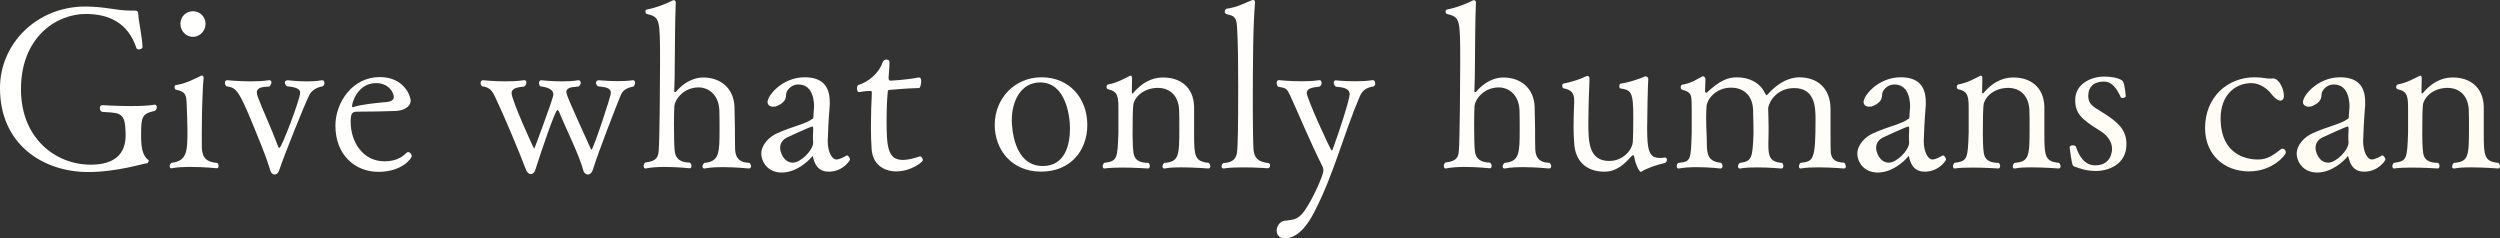
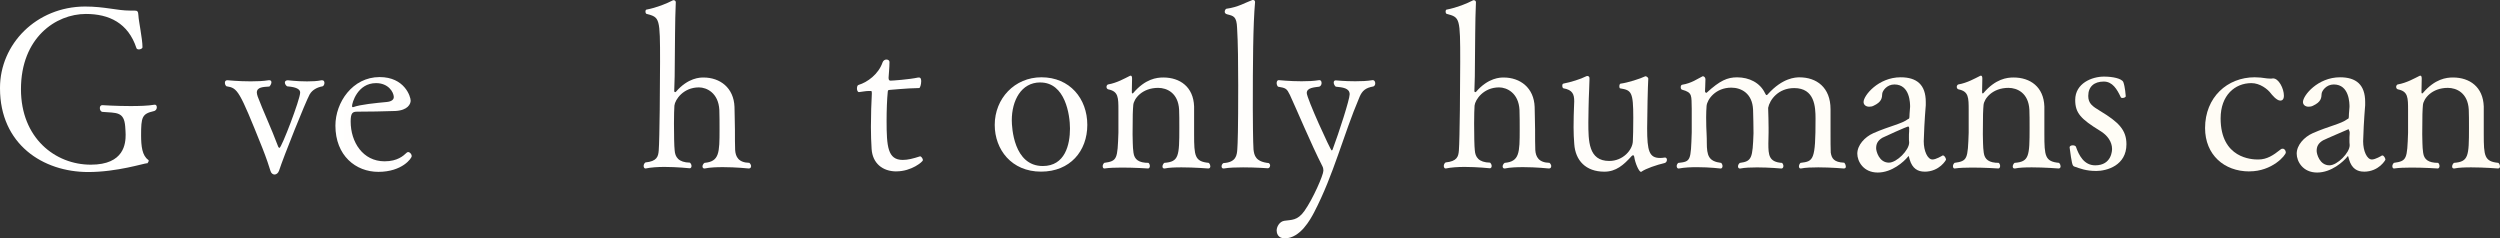
<svg xmlns="http://www.w3.org/2000/svg" id="_レイヤー_2" data-name="レイヤー 2" width="578.7" height="55.17" viewBox="0 0 578.7 55.17">
  <rect x="0" y="0" width="578.7" height="55.17" fill="#333333" stroke="none" />
  <defs>
    <style>
      .cls-1 {
        fill: url(#_名称未設定グラデーション_4);
      }
    </style>
    <linearGradient id="_名称未設定グラデーション_4" data-name="名称未設定グラデーション 4" x1="1278.03" y1="30.79" x2="-131.78" y2="26.12" gradientUnits="userSpaceOnUse">
      <stop offset="0" stop-color="#ffeea8" />
      <stop offset=".06" stop-color="#fff0b5" />
      <stop offset=".19" stop-color="#fff5d0" />
      <stop offset=".34" stop-color="#fff9e4" />
      <stop offset=".5" stop-color="#fffcf3" />
      <stop offset=".7" stop-color="#fffefc" />
      <stop offset="1" stop-color="#fff" />
    </linearGradient>
  </defs>
  <g id="top">
    <g>
      <path class="cls-1" d="M35.83,24.23c.31,0,.47.26.47.62s-.21.78-.73.88c-2.7.62-2.91,1.4-2.91,5.56,0,2.6.26,4.73,1.66,5.72.1.05.1.16.1.21,0,.31-.47.73-.36.62,0,0,0-.05-.05-.05-.62,0-6.92,2.03-13.57,2.03C9.93,39.83,0,33.39,0,20.44v-.1C0,10.19,8.42,1.56,19.66,1.51c4.63,0,7.38.94,10.45.94h.99c.73,0,.88.16.94,1.14.05,1.3.94,5.36.94,7.33,0,.31-.47.52-.83.52-.26,0-.52-.1-.57-.31-1.92-5.82-6.34-7.9-11.7-7.9-6.97,0-15.03,5.51-15.03,17.42,0,11.28,7.9,17.47,16.17,17.47,7.8,0,8.06-4.99,8.06-6.97,0-.52-.05-1.09-.1-1.87-.26-3.48-2.03-3.12-5.25-3.38-.42-.05-.62-.47-.62-.88,0-.36.16-.68.57-.68.05,0,3.17.21,6.5.21,1.98,0,4.06-.05,5.56-.31h.1Z" />
-       <path class="cls-1" d="M50.6,38.43c0,.31-.16.52-.36.52-.05,0-2.91-.31-6.03-.31-1.56,0-3.17.05-4.47.31h-.1c-.21,0-.36-.21-.36-.47s.1-.52.42-.78c3.69-.47,3.69-2.76,3.69-7.64,0-1.72-.1-3.43-.16-5.51-.1-2.55-.1-3.28-2.55-3.8-.16-.05-.26-.31-.26-.57s.05-.47.26-.47c2.29-.36,4.16-1.35,5.88-2.18.05-.05.1-.05.21-.05.21,0,.36.26.36.57-.16,1.25-.42,6.81-.42,12.48v3.02c0,2.13.31,3.95,3.59,4.16.21.21.31.52.31.73ZM44.67,8.53c-1.61,0-2.91-1.35-2.91-3.02s1.3-2.91,2.91-2.91,2.91,1.3,2.91,2.91-1.3,3.02-2.91,3.02Z" />
      <path class="cls-1" d="M71.71,21.79c-1.04,1.92-6.08,14.51-7.12,17.73-.21.57-.62.88-1.04.88-.36,0-.78-.26-.94-.83-.26-.88-.94-2.96-1.87-5.3-5.41-13.52-5.72-13.88-8.32-14.3-.26-.21-.36-.52-.36-.83s.16-.57.57-.57c0,0,2.55.26,5.41.26,1.4,0,2.91-.05,4.16-.26h.16c.31,0,.47.21.47.47,0,.31-.21.73-.47.99-1.4.1-2.91.1-2.91,1.4,0,.26.1.57.21.94,1.25,3.33,3.17,7.38,4.68,11.44.1.31.26.42.36.42.47,0,4.78-11.23,4.78-12.79,0-1.2-2.03-1.35-3.02-1.46-.31-.21-.52-.57-.52-.88,0-.26.21-.52.68-.52.05,0,2.13.26,4.47.26,1.14,0,2.34-.05,3.33-.26h.16c.36,0,.52.26.52.62,0,.31-.16.68-.42.78-1.25.21-2.39.83-2.96,1.82Z" />
      <path class="cls-1" d="M87.57,39.78c-5.2,0-9.93-3.74-9.93-10.71,0-5.36,3.95-11.23,10.24-11.23,5.77,0,7.18,4.52,7.18,5.46,0,.73-.62,2.24-3.54,2.39-2.55.1-6.4.16-8.84.16-1.09,0-1.51.31-1.51,2.29,0,4.73,2.81,9.2,7.85,9.2,3.02,0,4.37-1.3,5.1-1.98.1-.1.21-.16.36-.16.42,0,.83.52.83.94,0,.47-2.18,3.64-7.75,3.64ZM87.05,19.24c-4.32,0-5.56,4.63-5.56,5.3,0,.16.05.26.16.26h.1c1.72-.62,5.15-.94,7.85-1.2.47-.05,1.56-.26,1.56-1.14-.05-1.2-1.3-3.22-4.11-3.22Z" />
-       <path class="cls-1" d="M143.73,21.94c-1.09,2.6-5.25,13.31-6.5,17.37-.21.68-.68,1.09-1.14,1.09s-.94-.36-1.09-1.04c-.99-3.64-3.95-9.46-5.62-13.57-.1-.16-.21-.31-.36-.31-.52,0-3.85,9.88-5.1,13.83-.21.68-.62.99-1.04.99s-.88-.36-1.14-1.04c-1.56-4.16-5.2-12.79-7.07-16.69-.78-1.66-1.3-2.34-3.07-2.6-.21-.16-.36-.47-.36-.78s.21-.62.57-.62c.05,0,2.44.26,5.25.26,1.35,0,2.86-.05,4.16-.26h.16c.31,0,.47.21.47.52s-.16.68-.47.94c-1.35.16-2.96.26-2.96,1.56,0,1.51,5.1,12.84,5.25,12.84.05,0,3.85-10.24,4.32-12.06.05-.21.1-.36.1-.52,0-1.04-1.04-1.61-3.02-1.87-.21-.21-.31-.47-.31-.73,0-.36.21-.68.47-.68,0,0,2.34.26,4.89.26,1.25,0,2.6-.05,3.69-.26h.1c.31,0,.52.26.52.57,0,.26-.16.62-.47.88-.83.16-2.86,0-2.86,1.25,0,.57.36,1.56,5.67,13.21,0,.1.1.16.16.16.36,0,4.47-12.22,4.47-13.16,0-1.2-1.3-1.3-3.02-1.51-.26-.21-.42-.52-.42-.78,0-.36.21-.62.68-.62,0,0,2.08.21,4.37.21,1.2,0,2.39-.05,3.43-.21h.1c.26,0,.47.26.47.62,0,.26-.1.57-.36.83-.94.21-2.34.52-2.91,1.92Z" />
      <path class="cls-1" d="M173.84,38.53c0,.26-.16.47-.52.47-.05,0-2.91-.31-5.93-.31-1.51,0-3.02.05-4.26.31h-.1c-.26,0-.42-.21-.42-.47s.16-.62.47-.83c3.43-.31,3.48-2.29,3.48-7.75,0-.42,0-4.06-.05-4.52-.21-3.9-2.91-5.2-4.73-5.2-3.59,0-5.51,2.81-5.67,4.21-.05.68-.1,2.34-.1,4.16,0,2.5.05,5.36.16,6.19.1,1.56.88,2.81,3.54,2.86.26.26.36.52.36.78,0,.31-.16.52-.42.52-.05,0-2.91-.31-5.82-.31-1.56,0-3.17.1-4.37.36h-.05c-.26,0-.42-.26-.42-.57,0-.26.1-.62.42-.83,2.65-.26,2.96-1.35,3.07-2.76.21-2.65.31-15.65.31-20.49,0-10.19-.05-10.35-3.12-11.13-.16-.05-.26-.31-.26-.52,0-.26.1-.47.21-.47,2.44-.47,4.68-1.4,6.19-2.18h.1c.21,0,.52.1.52.47-.21,4.78-.16,9-.26,17.16l-.1,3.38c0,.16.1.26.21.26.05,0,.1,0,.16-.05,2.86-3.33,5.67-3.33,6.4-3.33,3.85,0,7.02,2.39,7.18,6.81.05.99.05,3.8.1,5.2,0,1.46,0,4.16.05,4.78.1,1.56.78,2.91,3.28,2.96.26.21.42.52.42.83Z" />
-       <path class="cls-1" d="M191.77,39.73c-1.51,0-2.81-.68-3.43-2.81-.16-.47-.16-.78-.26-.78-.05,0-.1.05-.16.16-.88,1.09-3.64,3.64-6.97,3.64s-4.73-2.6-4.73-4.37c0-1.98,1.72-3.85,3.69-4.73,3.9-1.72,6.55-2.13,8.06-3.28.1-.05.26,0,.31-.42,0-.26.05-1.2.16-2.39,0-.78,0-5.2-3.64-5.2-1.77,0-2.76,1.51-2.81,2.13-.05.99-.1,1.92-2.03,2.81-.31.16-.68.21-.99.21-.73,0-1.3-.42-1.3-1.09,0-1.51,3.43-5.72,8.58-5.72,3.74,0,5.82,1.72,5.82,5.72v.73c-.26,3.07-.47,7.23-.47,8.37,0,2.24.88,4.21,2.03,4.21.78,0,2.18-.83,2.24-.88s.1-.05.21-.05c.31,0,.68.62.68.99,0,0-1.46,2.76-4.99,2.76ZM188.24,29.9c0-.42-.05-.62-.26-.62s-5.36,2.29-5.93,2.6c-1.14.68-1.46,1.46-1.46,2.44,0,.68.68,3.33,2.96,3.33,1.82,0,4.68-2.91,4.68-4.63v-.1c-.05-.36-.05-.73-.05-1.09,0-.52,0-.99.05-1.46v-.47Z" />
      <path class="cls-1" d="M207.53,39.68c-3.28,0-5.56-1.92-5.77-5.2-.1-1.51-.16-3.33-.16-5.1,0-2.81.1-5.67.21-7.64v-.21c0-.47-.1-.47-.26-.47h-.47c-.68,0-1.72.21-2.24.26-.31,0-.47-.42-.47-.83,0-.36.1-.78.36-.83,2.08-.62,4.63-2.5,5.56-5.2.16-.47.57-.68.88-.68.42,0,.73.21.73.57,0,1.35-.21,3.28-.21,3.59,0,.52.1.73.47.73.31,0,4.26-.26,6.4-.73h.16c.47,0,.52.52.52.88,0,.73-.26,1.56-.47,1.56-3.12.05-6.29.42-6.71.42-.62,0-.52.26-.57.57-.16,1.56-.26,4.11-.26,6.55,0,6.03.26,9.1,3.74,9.1,1.2,0,2.39-.31,4-.83h.05c.21,0,.62.52.62.88s-2.65,2.6-6.14,2.6Z" />
      <path class="cls-1" d="M240.97,39.73c-6.81,0-10.71-5.1-10.71-10.82,0-6.08,4.58-11.02,10.82-11.02,6.55,0,10.61,4.94,10.61,11.02s-4,10.82-10.71,10.82ZM240.81,19.08c-4.47,0-6.6,4.26-6.6,8.74,0,1.66.42,10.61,7.18,10.61,5.15,0,6.29-4.94,6.29-8.68,0-3.17-1.09-10.66-6.86-10.66Z" />
      <path class="cls-1" d="M280.17,38.48c0,.31-.16.52-.47.52-.05,0-3.22-.26-6.19-.26-1.51,0-2.96.05-3.9.26h-.1c-.31,0-.42-.21-.42-.47s.16-.62.42-.83c3.38-.26,3.48-1.51,3.48-8.11,0-1.4,0-3.43-.05-4.21-.21-3.85-2.81-5.04-4.84-5.04-3.74,0-5.62,2.5-5.77,3.95-.1,1.25-.16,2.24-.16,6.81.05,1.25,0,2.86.21,4.26.21,1.56,1.2,2.34,3.48,2.34.21.21.31.47.31.73,0,.31-.16.57-.42.57,0,0-3.07-.21-6.03-.21-1.51,0-2.96.05-4.06.21h-.05c-.21,0-.36-.21-.36-.52,0-.26.1-.52.36-.78,3.02-.42,3.07-.88,3.28-6.97v-5.15c0-3.02,0-4.42-2.34-4.89-.26-.05-.42-.31-.42-.57s.16-.52.36-.57c2.08-.36,3.85-1.4,5.04-1.98.1-.05.16-.05.21-.05.21,0,.31.21.31.68,0,.57-.05,1.72-.05,2.6v.62c0,.1.05.21.16.21.05,0,.1-.05.16-.1,2.81-3.28,5.41-3.59,6.97-3.59,3.85,0,6.97,2.18,7.12,6.71v6.45c0,5.04.16,6.29,3.38,6.6.26.21.36.52.36.78Z" />
      <path class="cls-1" d="M294,38.33c0,.31-.21.62-.52.62,0,0-2.81-.21-5.72-.21-1.61,0-3.28.05-4.47.26h-.1c-.26,0-.42-.21-.42-.47s.1-.57.42-.78c3.02-.16,3.12-1.92,3.22-3.17.1-1.46.21-4.32.21-14.82,0-4.68-.05-10.14-.26-13.31-.1-2.65-.83-2.76-2.24-3.12-.47-.1-.62-.36-.62-.62,0-.31.21-.62.36-.68,2.76-.36,4.47-1.46,5.93-1.98.05-.05.16-.05.26-.05.21,0,.47.1.47.47v.05c-.47,5.25-.52,14.25-.52,24.49,0,2.08.05,8.16.16,9.57.16,1.4.47,2.86,3.54,3.17.21.16.31.36.31.57Z" />
      <path class="cls-1" d="M314.7,22.46c-3.8,8.94-5.93,17.89-10.5,26.68-.88,1.66-3.22,6.03-6.81,6.03-1.66,0-1.87-1.3-1.87-1.82,0-.88.68-2.08,1.77-2.24,1.66-.26,3.02,0,4.63-2.24,2.03-2.86,4.42-8.37,4.42-9.36,0-.31-.05-.68-.21-.99-2.7-5.3-6.08-13.42-7.54-16.54-.73-1.46-.88-1.61-2.76-1.92-.21-.21-.31-.57-.31-.83,0-.36.16-.68.47-.68.05,0,2.55.26,5.3.26,1.4,0,2.81-.05,4.06-.26h.1c.31,0,.47.31.47.68,0,.31-.16.68-.52.83-1.09.16-2.91.21-2.91,1.46s5.51,13.31,5.77,13.31c.1,0,.16-.1.21-.21,1.46-3.9,3.95-11.6,3.95-12.79,0-1.46-1.66-1.61-3.22-1.77-.26-.21-.47-.62-.47-.94s.16-.52.47-.52c0,0,2.08.21,4.52.21,1.35,0,2.76-.05,4-.26h.1c.31,0,.52.36.52.73,0,.31-.1.57-.42.73-1.82.31-2.6.99-3.22,2.44Z" />
      <path class="cls-1" d="M359.06,38.53c0,.26-.16.47-.52.47-.05,0-2.91-.31-5.93-.31-1.51,0-3.02.05-4.26.31h-.1c-.26,0-.42-.21-.42-.47s.16-.62.47-.83c3.43-.31,3.48-2.29,3.48-7.75,0-.42,0-4.06-.05-4.52-.21-3.9-2.91-5.2-4.73-5.2-3.59,0-5.51,2.81-5.67,4.21-.05.68-.1,2.34-.1,4.16,0,2.5.05,5.36.16,6.19.1,1.56.88,2.81,3.54,2.86.26.26.36.52.36.78,0,.31-.16.52-.42.52-.05,0-2.91-.31-5.82-.31-1.56,0-3.17.1-4.37.36h-.05c-.26,0-.42-.26-.42-.57,0-.26.1-.62.42-.83,2.65-.26,2.96-1.35,3.07-2.76.21-2.65.31-15.65.31-20.49,0-10.19-.05-10.35-3.12-11.13-.16-.05-.26-.31-.26-.52,0-.26.1-.47.21-.47,2.44-.47,4.68-1.4,6.19-2.18h.1c.21,0,.52.1.52.47-.21,4.78-.16,9-.26,17.16l-.1,3.38c0,.16.1.26.21.26.05,0,.1,0,.16-.05,2.86-3.33,5.67-3.33,6.4-3.33,3.85,0,7.02,2.39,7.18,6.81.05.99.05,3.8.1,5.2,0,1.46,0,4.16.05,4.78.1,1.56.78,2.91,3.28,2.96.26.21.42.52.42.83Z" />
      <path class="cls-1" d="M380.06,39.68c-.05.05-.1.1-.21.1-.47,0-1.35-2.03-1.56-3.48-.05-.26-.16-.36-.26-.36s-.21.05-.36.21c-1.82,2.03-3.59,3.59-6.29,3.59-4.32,0-6.71-2.6-6.97-6.4-.1-1.2-.16-2.55-.16-3.9,0-1.77.05-3.48.1-4.68,0-.47.05-.88.05-1.3,0-1.61-.36-2.65-2.5-3.02-.16-.05-.26-.31-.26-.57s.05-.47.26-.52c1.66-.31,4-1.04,5.2-1.66.1-.05.21-.1.36-.1.21,0,.47.16.47.47v.42c0,1.25-.16,3.38-.21,6.45,0,.57-.05,1.92-.05,3.33,0,4.37,0,9,4.84,9,3.22,0,5.41-2.6,5.46-4.58.05-.78.1-3.07.1-5.41,0-5.98-.42-6.4-3.02-6.81-.16,0-.21-.26-.21-.47,0-.31.1-.57.26-.62,1.66-.21,4.58-1.14,5.77-1.72h.05c.16,0,.62.26.62.57-.1,1.46-.26,8.58-.26,11.49,0,5.25.47,6.86,3.02,6.86.36,0,.73-.05,1.09-.1h.05c.26,0,.42.26.42.52,0,.31-.16.62-.47.73-1.98.47-4.37,1.3-5.36,1.98Z" />
      <path class="cls-1" d="M427.28,38.53c0,.26-.1.47-.47.47,0,0-3.02-.26-5.93-.26-1.51,0-2.96.05-4,.26h-.1c-.21,0-.36-.21-.36-.47s.1-.57.36-.83c3.02-.36,3.48-.57,3.48-10.24,0-2.76-.21-7.07-4.94-7.07-3.69,0-5.67,2.7-6.03,4.58.05,1.82.1,3.07.1,4.58v1.14c0,.52-.05,1.56-.05,2.5,0,2.7.1,4.32,3.17,4.52.21.21.31.47.31.73,0,.31-.16.57-.47.57,0,0-2.81-.26-5.62-.26-1.46,0-2.86.05-3.9.26h-.1c-.26,0-.42-.21-.42-.47s.1-.57.42-.83c2.81-.36,2.96-1.14,3.17-6.86,0-.88-.05-4.32-.1-5.46-.16-3.8-2.76-5.1-5.04-5.1-3.64,0-5.56,2.7-5.72,4.21-.05.68-.1,1.66-.1,2.65,0,1.51.05,3.07.1,3.8.05.94.05,1.56.05,2.03,0,3.07.42,4.37,3.33,4.73.21.21.31.52.31.73,0,.31-.16.57-.42.57-.05,0-2.55-.31-5.46-.31-1.4,0-2.91.05-4.26.31h-.05c-.26,0-.42-.26-.42-.57,0-.21.1-.52.36-.73,2.91-.31,2.91-.47,3.12-7.07v-5.46c-.1-3.02.26-3.74-2.24-4.42-.21-.05-.31-.31-.31-.57s.1-.52.31-.57c2.24-.36,3.59-1.4,4.68-1.92.05-.05.1-.05.16-.05.26,0,.52.26.57.62v.21c0,.73-.1,2.7-.1,2.7,0,.1.16.31.31.31q.05,0,.1-.05c3.07-2.81,4.78-3.54,7.02-3.54,2.81,0,5.3,1.25,6.45,3.64.16.31.26.47.36.47s.21-.05.36-.26c3.38-3.74,6.34-3.85,7.28-3.85,3.9,0,7.18,2.29,7.18,7.38v5.2c0,1.51,0,4.42.05,4.84.21,1.3.68,2.24,3.12,2.34.21.21.36.57.36.88Z" />
      <path class="cls-1" d="M445.48,39.73c-1.51,0-2.81-.68-3.43-2.81-.16-.47-.16-.78-.26-.78-.05,0-.1.05-.16.16-.88,1.09-3.64,3.64-6.97,3.64s-4.73-2.6-4.73-4.37c0-1.98,1.72-3.85,3.69-4.73,3.9-1.72,6.55-2.13,8.06-3.28.1-.05.26,0,.31-.42,0-.26.05-1.2.16-2.39,0-.78,0-5.2-3.64-5.2-1.77,0-2.76,1.51-2.81,2.13-.05.99-.1,1.92-2.03,2.81-.31.16-.68.21-.99.21-.73,0-1.3-.42-1.3-1.09,0-1.51,3.43-5.72,8.58-5.72,3.74,0,5.82,1.72,5.82,5.72v.73c-.26,3.07-.47,7.23-.47,8.37,0,2.24.88,4.21,2.03,4.21.78,0,2.18-.83,2.24-.88s.1-.05.21-.05c.31,0,.68.62.68.99,0,0-1.46,2.76-4.99,2.76ZM441.94,29.9c0-.42-.05-.62-.26-.62s-5.36,2.29-5.93,2.6c-1.14.68-1.46,1.46-1.46,2.44,0,.68.68,3.33,2.96,3.33,1.82,0,4.68-2.91,4.68-4.63v-.1c-.05-.36-.05-.73-.05-1.09,0-.52,0-.99.05-1.46v-.47Z" />
      <path class="cls-1" d="M476.99,38.48c0,.31-.16.52-.47.52-.05,0-3.22-.26-6.19-.26-1.51,0-2.96.05-3.9.26h-.1c-.31,0-.42-.21-.42-.47s.16-.62.42-.83c3.38-.26,3.48-1.51,3.48-8.11,0-1.4,0-3.43-.05-4.21-.21-3.85-2.81-5.04-4.84-5.04-3.74,0-5.62,2.5-5.77,3.95-.1,1.25-.16,2.24-.16,6.81.05,1.25,0,2.86.21,4.26.21,1.56,1.2,2.34,3.48,2.34.21.21.31.47.31.73,0,.31-.16.57-.42.57,0,0-3.07-.21-6.03-.21-1.51,0-2.96.05-4.06.21h-.05c-.21,0-.36-.21-.36-.52,0-.26.1-.52.36-.78,3.02-.42,3.07-.88,3.28-6.97v-5.15c0-3.02,0-4.42-2.34-4.89-.26-.05-.42-.31-.42-.57s.16-.52.36-.57c2.08-.36,3.85-1.4,5.04-1.98.1-.05.16-.05.21-.05.21,0,.31.21.31.68,0,.57-.05,1.72-.05,2.6v.62c0,.1.05.21.16.21.05,0,.1-.05.16-.1,2.81-3.28,5.41-3.59,6.97-3.59,3.85,0,6.97,2.18,7.12,6.71v6.45c0,5.04.16,6.29,3.38,6.6.26.21.36.52.36.78Z" />
      <path class="cls-1" d="M485.15,39.57c-2.29,0-3.69-.57-5.04-1.04-.42-.21-.52-.62-1.04-4.42,0-.31.36-.47.73-.47.31,0,.62.1.73.31.68,1.98,1.87,4.32,4.47,4.32,3.9,0,3.9-3.59,3.9-3.8,0-1.61-1.04-3.17-2.81-4.21-4.37-2.7-5.72-4.06-5.72-7.12,0-3.85,3.85-5.41,6.66-5.41,1.98,0,4.06.42,4.47,1.25.42,1.09.57,3.22.57,3.28,0,.26-.42.42-.78.42-.16,0-.31-.05-.36-.16-.88-1.87-1.92-3.64-3.95-3.64-2.18,0-3.59,1.14-3.59,3.33,0,1.72.94,2.39,2.76,3.48,4.32,2.6,6.08,4.42,6.08,7.7,0,4.89-4.47,6.19-7.07,6.19Z" />
      <path class="cls-1" d="M520.67,39.68c-5.82,0-10.24-3.85-10.24-10.04,0-7.12,5.15-11.75,11.49-11.75.88,0,1.87.1,2.86.26.42.05.57.05.78.05.16,0,.31,0,.57-.05h.05c1.3,0,2.5,2.34,2.5,4,0,.88-.42,1.14-.83,1.14-.94,0-2.18-1.66-2.18-1.66-.78-1.04-2.55-2.39-4.52-2.39-3.8,0-7.12,2.81-7.12,8.16,0,9.31,7.33,9.52,8.58,9.52h.16c1.98,0,3.48-.99,5.1-2.29.16-.16.31-.21.52-.21.42,0,.73.42.73.88,0,.62-3.12,4.37-8.42,4.37Z" />
-       <path class="cls-1" d="M547.19,39.73c-1.51,0-2.81-.68-3.43-2.81-.16-.47-.16-.78-.26-.78-.05,0-.1.05-.16.16-.88,1.09-3.64,3.64-6.97,3.64s-4.73-2.6-4.73-4.37c0-1.98,1.72-3.85,3.69-4.73,3.9-1.72,6.55-2.13,8.06-3.28.1-.05.26,0,.31-.42,0-.26.05-1.2.16-2.39,0-.78,0-5.2-3.64-5.2-1.77,0-2.76,1.51-2.81,2.13-.05.99-.1,1.92-2.03,2.81-.31.16-.68.21-.99.21-.73,0-1.3-.42-1.3-1.09,0-1.51,3.43-5.72,8.58-5.72,3.74,0,5.82,1.72,5.82,5.72v.73c-.26,3.07-.47,7.23-.47,8.37,0,2.24.88,4.21,2.03,4.21.78,0,2.18-.83,2.24-.88s.1-.05.21-.05c.31,0,.68.62.68.99,0,0-1.46,2.76-4.99,2.76ZM543.65,29.9c0-.42-.05-.62-.26-.62s-5.36,2.29-5.93,2.6c-1.14.68-1.46,1.46-1.46,2.44,0,.68.68,3.33,2.96,3.33,1.82,0,4.68-2.91,4.68-4.63v-.1c-.05-.36-.05-.73-.05-1.09,0-.52,0-.99.05-1.46v-.47Z" />
+       <path class="cls-1" d="M547.19,39.73c-1.51,0-2.81-.68-3.43-2.81-.16-.47-.16-.78-.26-.78-.05,0-.1.05-.16.16-.88,1.09-3.64,3.64-6.97,3.64s-4.73-2.6-4.73-4.37c0-1.98,1.72-3.85,3.69-4.73,3.9-1.72,6.55-2.13,8.06-3.28.1-.05.26,0,.31-.42,0-.26.05-1.2.16-2.39,0-.78,0-5.2-3.64-5.2-1.77,0-2.76,1.51-2.81,2.13-.05.99-.1,1.92-2.03,2.81-.31.16-.68.21-.99.21-.73,0-1.3-.42-1.3-1.09,0-1.51,3.43-5.72,8.58-5.72,3.74,0,5.82,1.72,5.82,5.72v.73c-.26,3.07-.47,7.23-.47,8.37,0,2.24.88,4.21,2.03,4.21.78,0,2.18-.83,2.24-.88s.1-.05.21-.05c.31,0,.68.62.68.99,0,0-1.46,2.76-4.99,2.76ZM543.65,29.9s-5.36,2.29-5.93,2.6c-1.14.68-1.46,1.46-1.46,2.44,0,.68.68,3.33,2.96,3.33,1.82,0,4.68-2.91,4.68-4.63v-.1c-.05-.36-.05-.73-.05-1.09,0-.52,0-.99.05-1.46v-.47Z" />
      <path class="cls-1" d="M578.7,38.48c0,.31-.16.52-.47.52-.05,0-3.22-.26-6.19-.26-1.51,0-2.96.05-3.9.26h-.1c-.31,0-.42-.21-.42-.47s.16-.62.42-.83c3.38-.26,3.48-1.51,3.48-8.11,0-1.4,0-3.43-.05-4.21-.21-3.85-2.81-5.04-4.84-5.04-3.74,0-5.62,2.5-5.77,3.95-.1,1.25-.16,2.24-.16,6.81.05,1.25,0,2.86.21,4.26.21,1.56,1.2,2.34,3.48,2.34.21.21.31.47.31.73,0,.31-.16.57-.42.57,0,0-3.07-.21-6.03-.21-1.51,0-2.96.05-4.06.21h-.05c-.21,0-.36-.21-.36-.52,0-.26.1-.52.36-.78,3.02-.42,3.07-.88,3.28-6.97v-5.15c0-3.02,0-4.42-2.34-4.89-.26-.05-.42-.31-.42-.57s.16-.52.36-.57c2.08-.36,3.85-1.4,5.04-1.98.1-.05.16-.05.21-.05.21,0,.31.21.31.68,0,.57-.05,1.72-.05,2.6v.62c0,.1.05.21.16.21.05,0,.1-.05.16-.1,2.81-3.28,5.41-3.59,6.97-3.59,3.85,0,6.97,2.18,7.12,6.71v6.45c0,5.04.16,6.29,3.38,6.6.26.21.36.52.36.78Z" />
    </g>
  </g>
</svg>